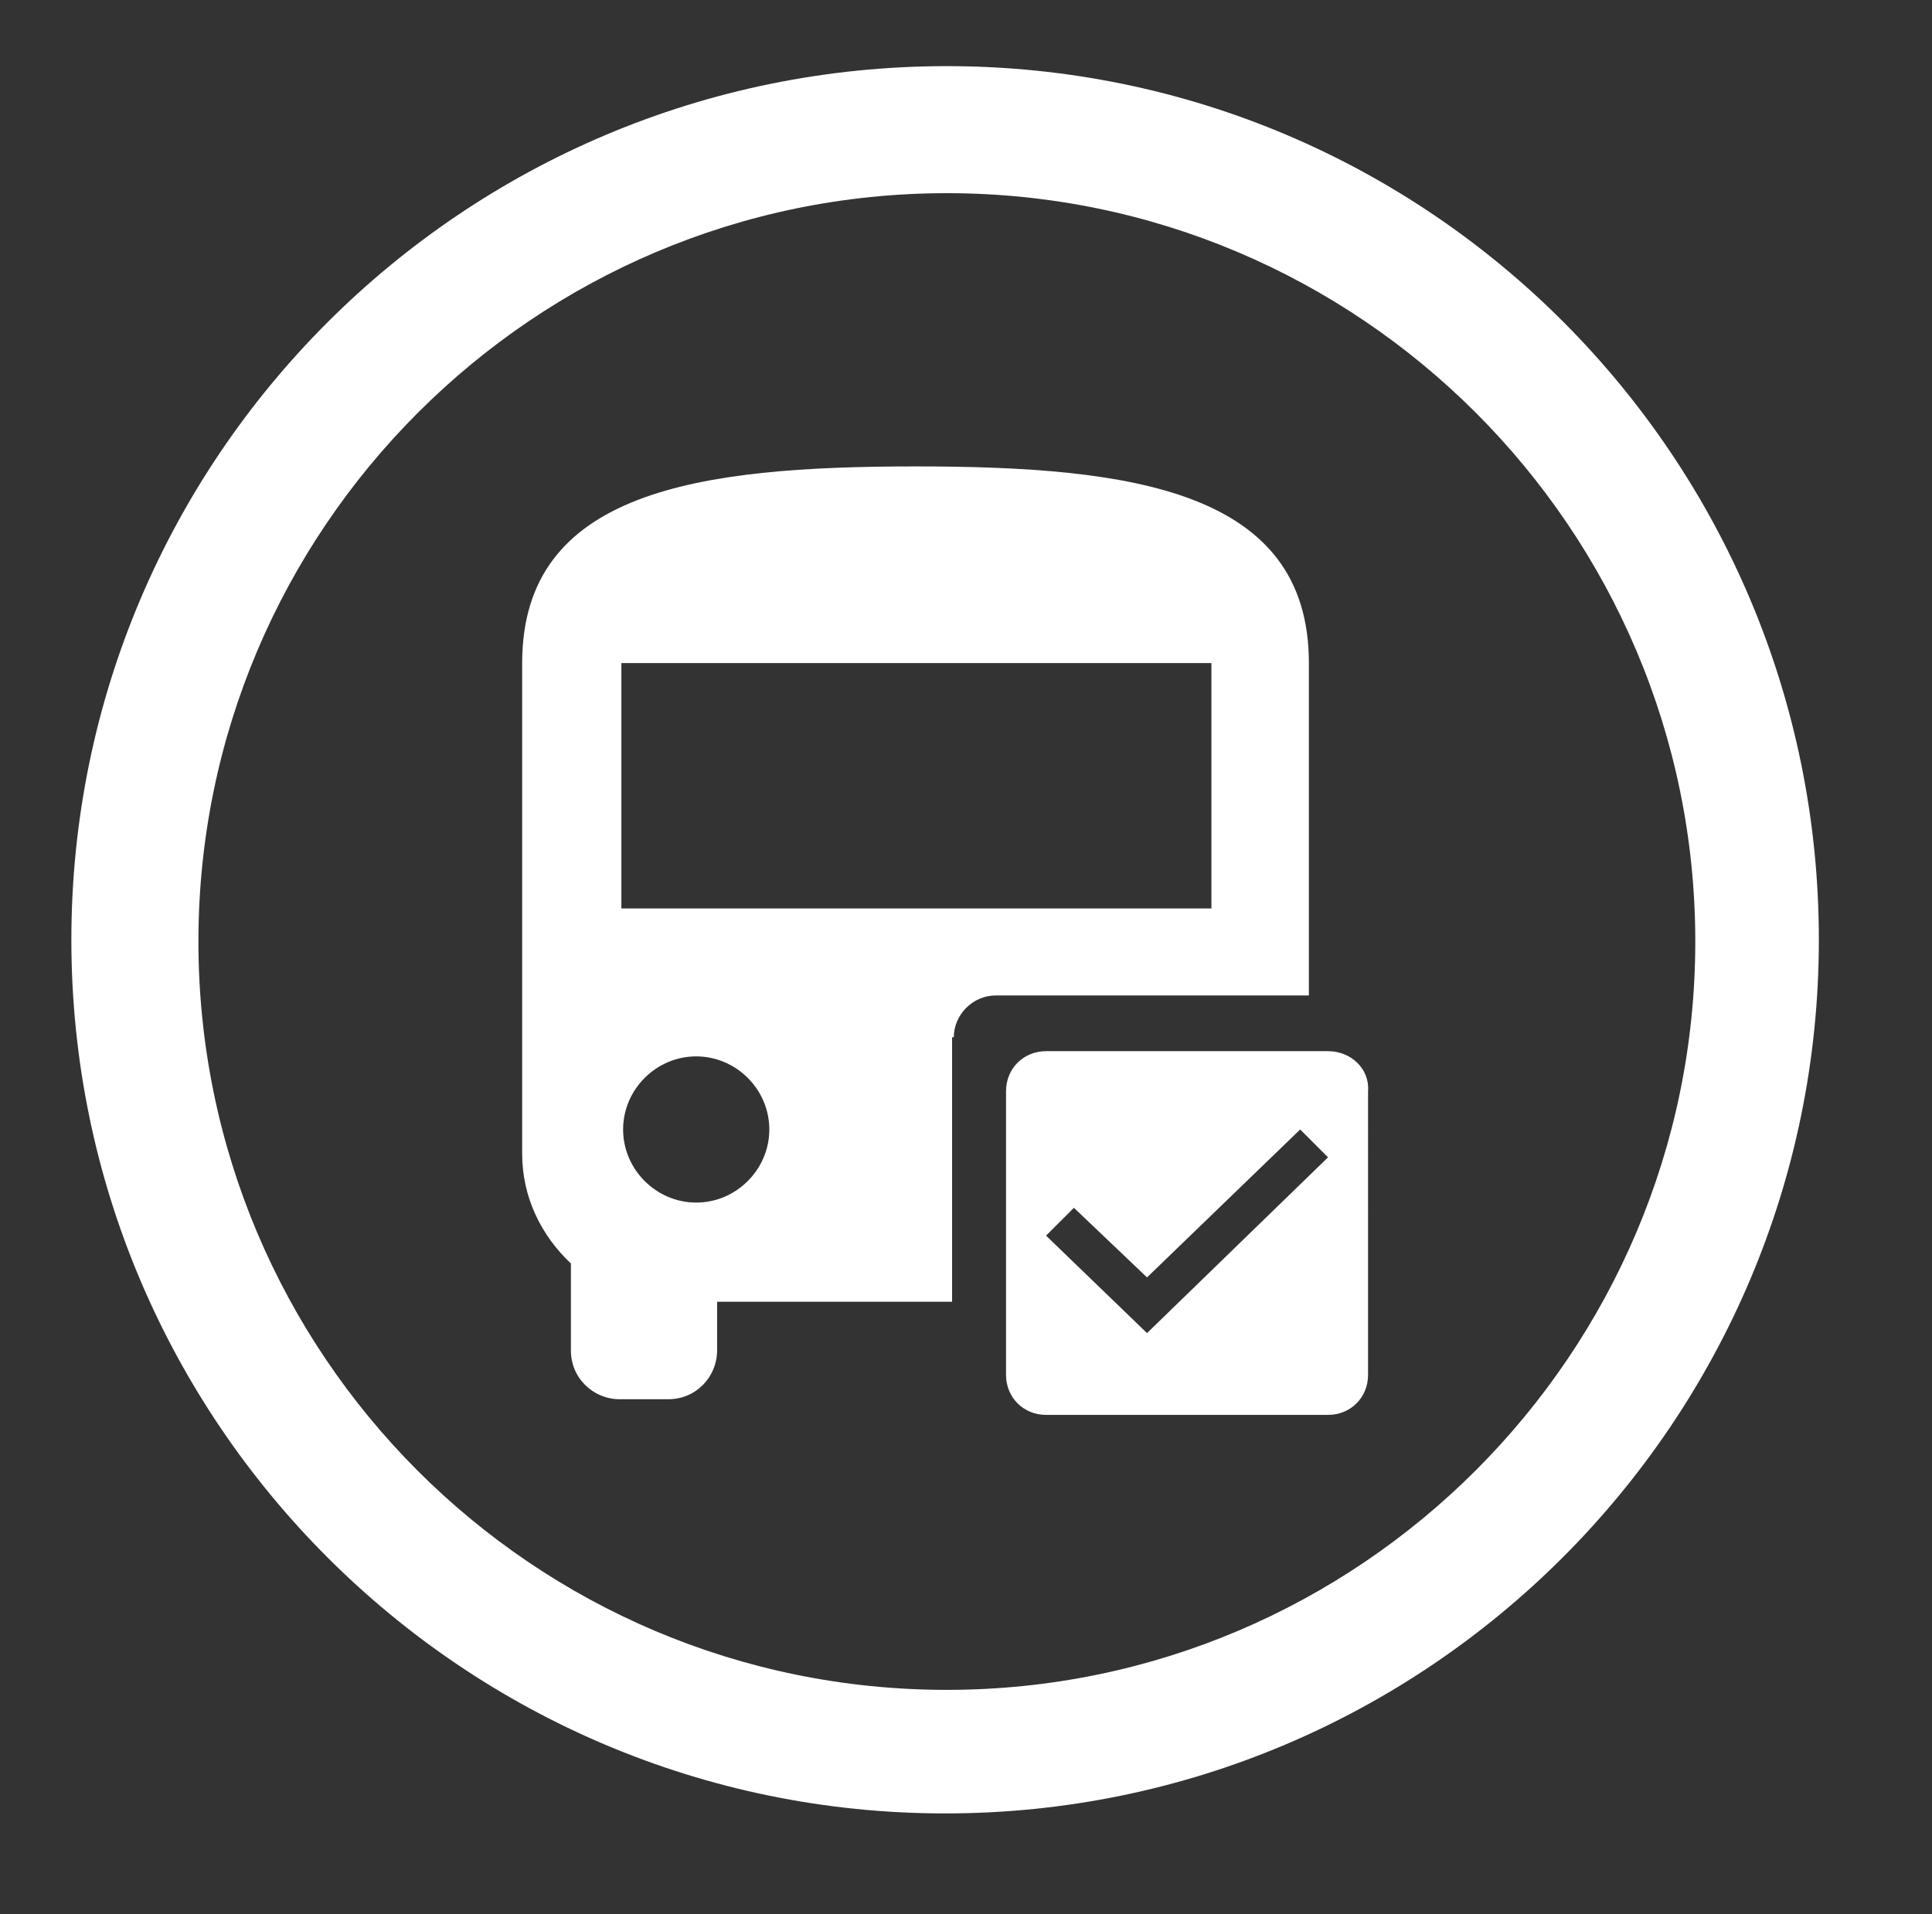
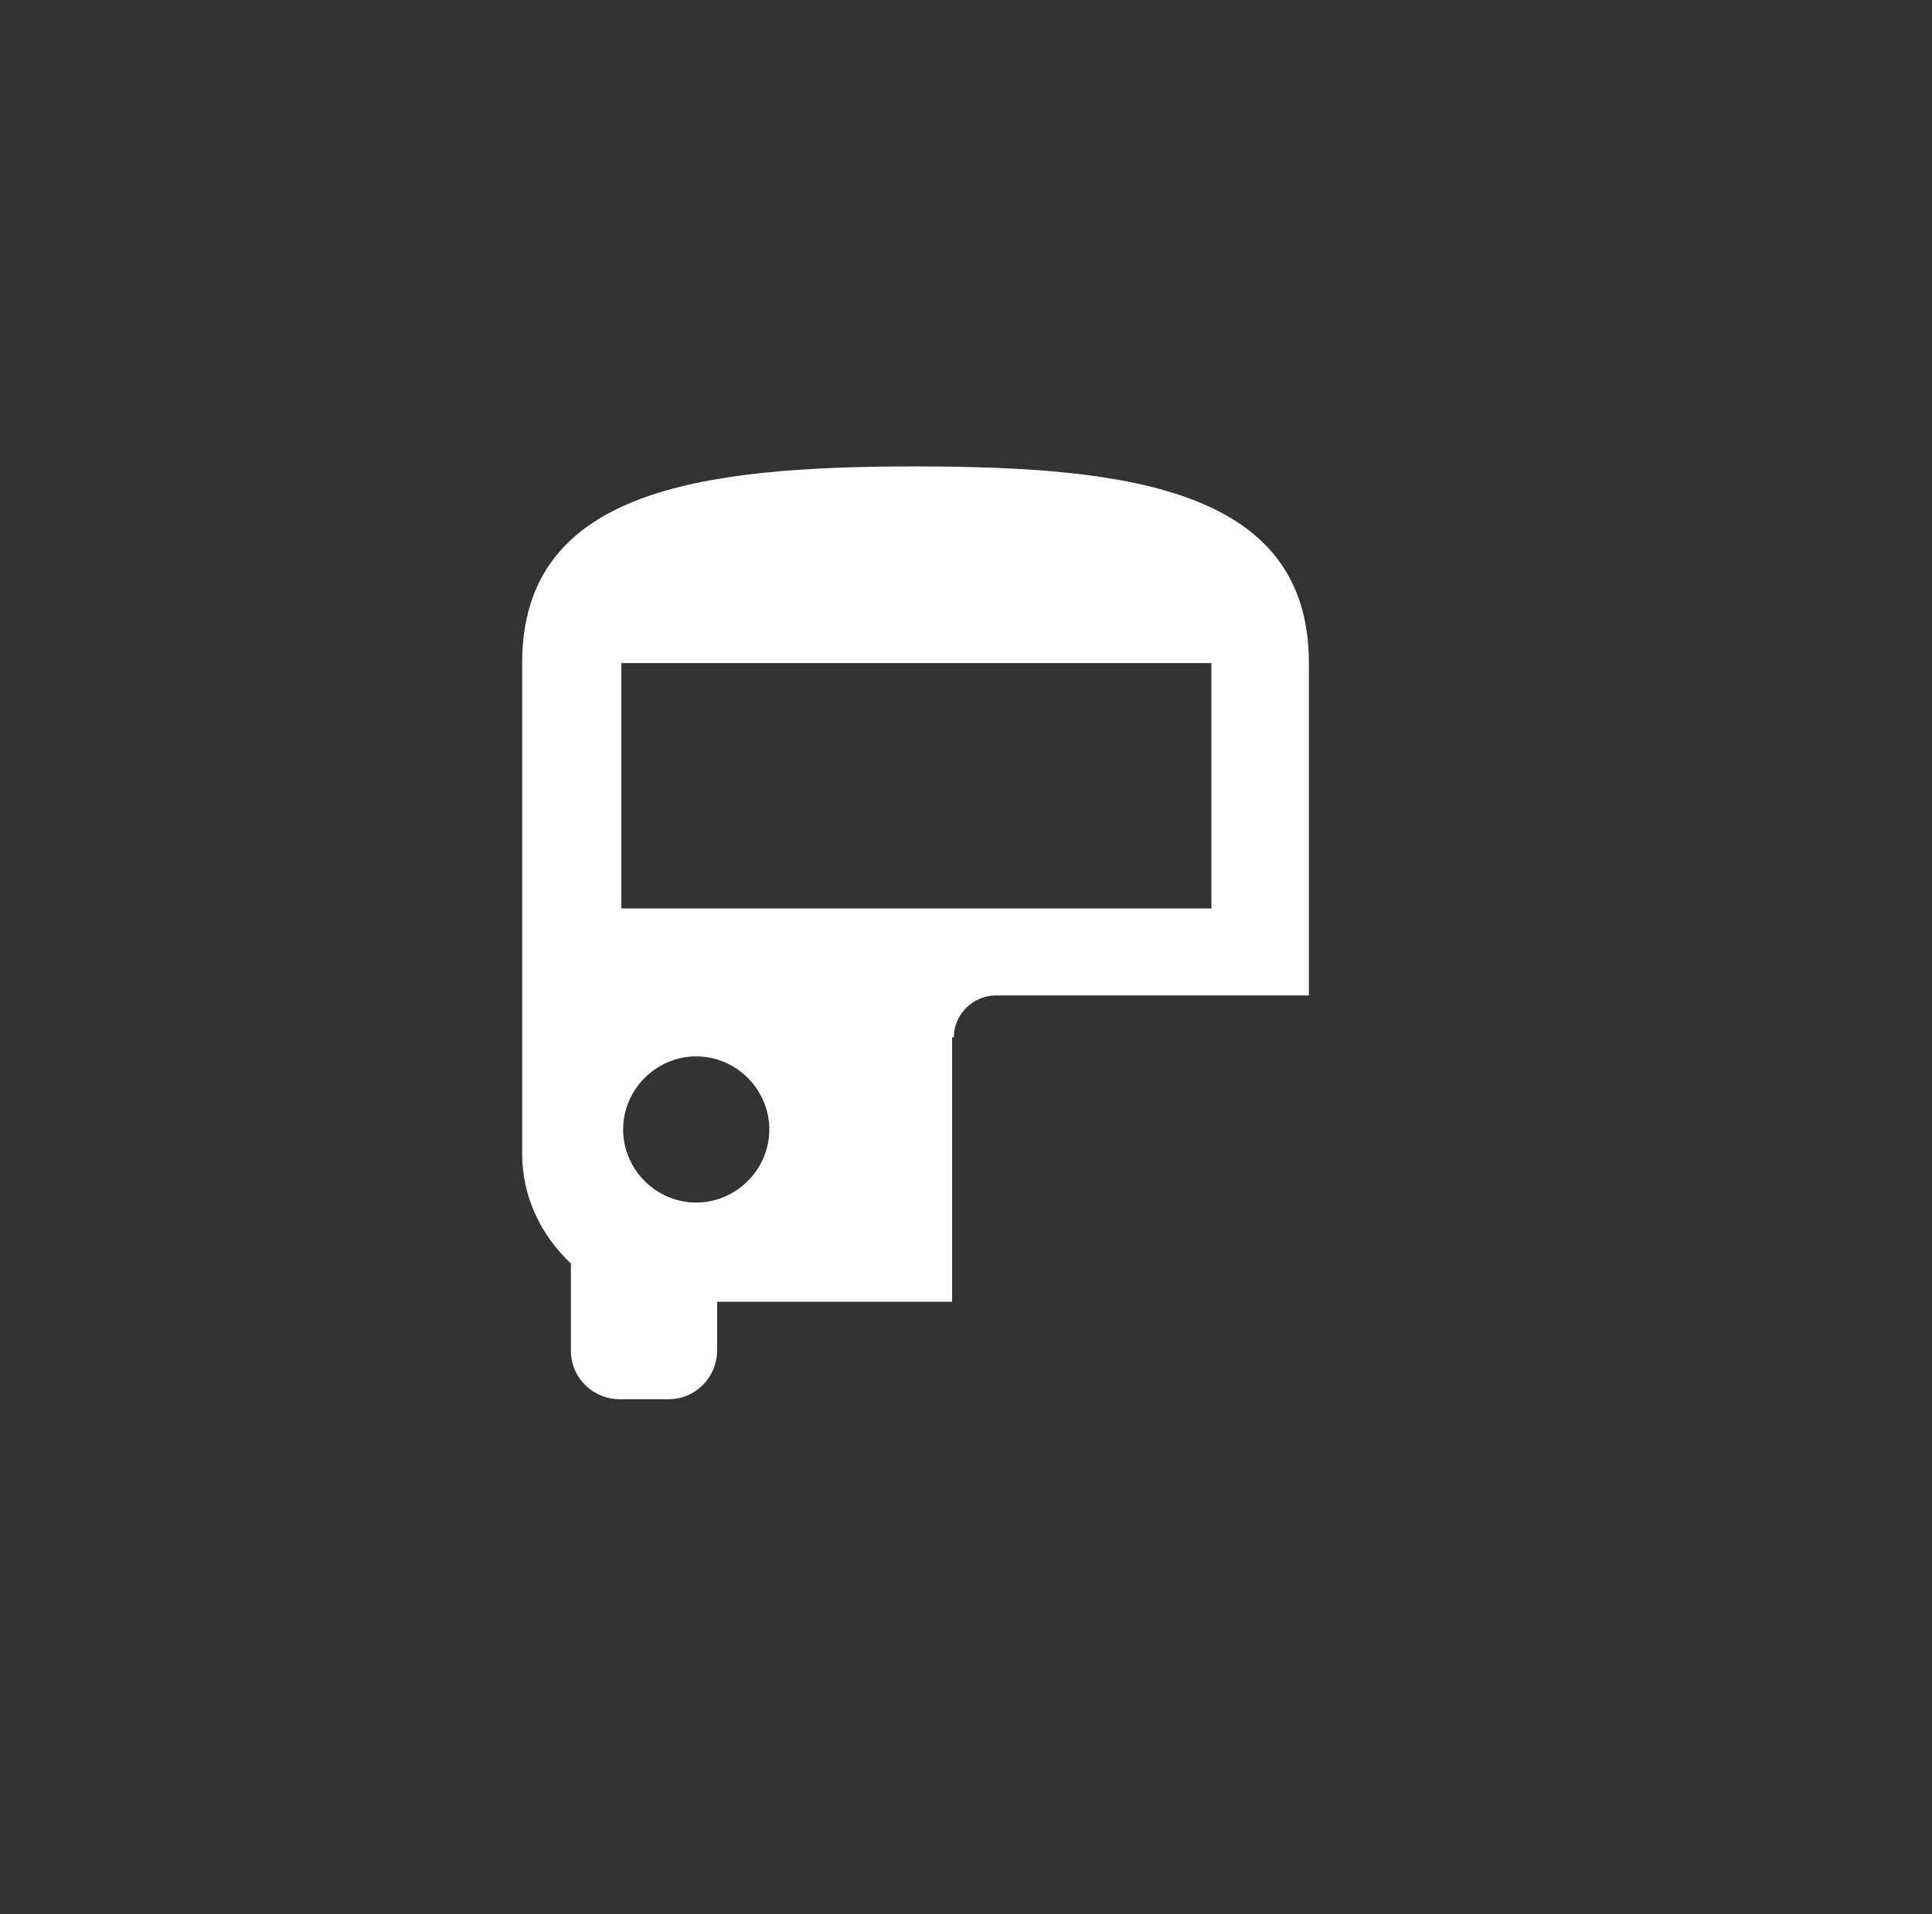
<svg xmlns="http://www.w3.org/2000/svg" version="1.1" id="Layer_1" x="0px" y="0px" viewBox="0 0 111 110" style="enable-background:new 0 0 111 110;" xml:space="preserve">
  <rect x="0" y="0" width="111" height="110" fill="#333333" stroke="none" />
  <style type="text/css">
	.st0{fill:#FFFFFF;}
</style>
  <g>
    <g>
      <g id="square_check_2_">
        <g id="on_2_">
-           <path id="icon_2_" class="st0" d="M76.3,60.4H60.1c-1.3,0-2.3,1-2.3,2.3V79c0,1.3,1,2.3,2.3,2.3h16.2c1.3,0,2.3-1,2.3-2.3V62.7      C78.7,61.4,77.6,60.4,76.3,60.4L76.3,60.4z M65.9,76.6l-5.8-5.6l1.6-1.6l4.2,4l8.8-8.5l1.6,1.6L65.9,76.6L65.9,76.6z" />
-         </g>
+           </g>
      </g>
      <path class="st0" d="M54.8,59.6c0-1.3,1.1-2.4,2.4-2.4h18V38.1c0-9.9-10.1-11.3-22.6-11.3s-22.6,1.4-22.6,11.3v28.2    c0,2.5,1.1,4.7,2.8,6.3v5c0,1.6,1.3,2.8,2.8,2.8h2.8c1.6,0,2.8-1.3,2.8-2.8v-2.8h13.5V59.6z M35.7,38.1h33.9v14.1H35.7V38.1z     M40,69.1c-2.3,0-4.2-1.9-4.2-4.2c0-2.3,1.9-4.2,4.2-4.2s4.2,1.9,4.2,4.2C44.2,67.2,42.3,69.1,40,69.1z" />
    </g>
-     <path class="st0" d="M54.4,3.8C26.6,3.8,4.1,26.3,4.1,54s22.5,50.2,50.2,50.2s50.2-22.5,50.2-50.2S82.1,3.8,54.4,3.8z M54.4,97.1   c-23.8,0-43-19.3-43-43s19.3-43,43-43s43,19.3,43,43S78.1,97.1,54.4,97.1z" />
  </g>
</svg>